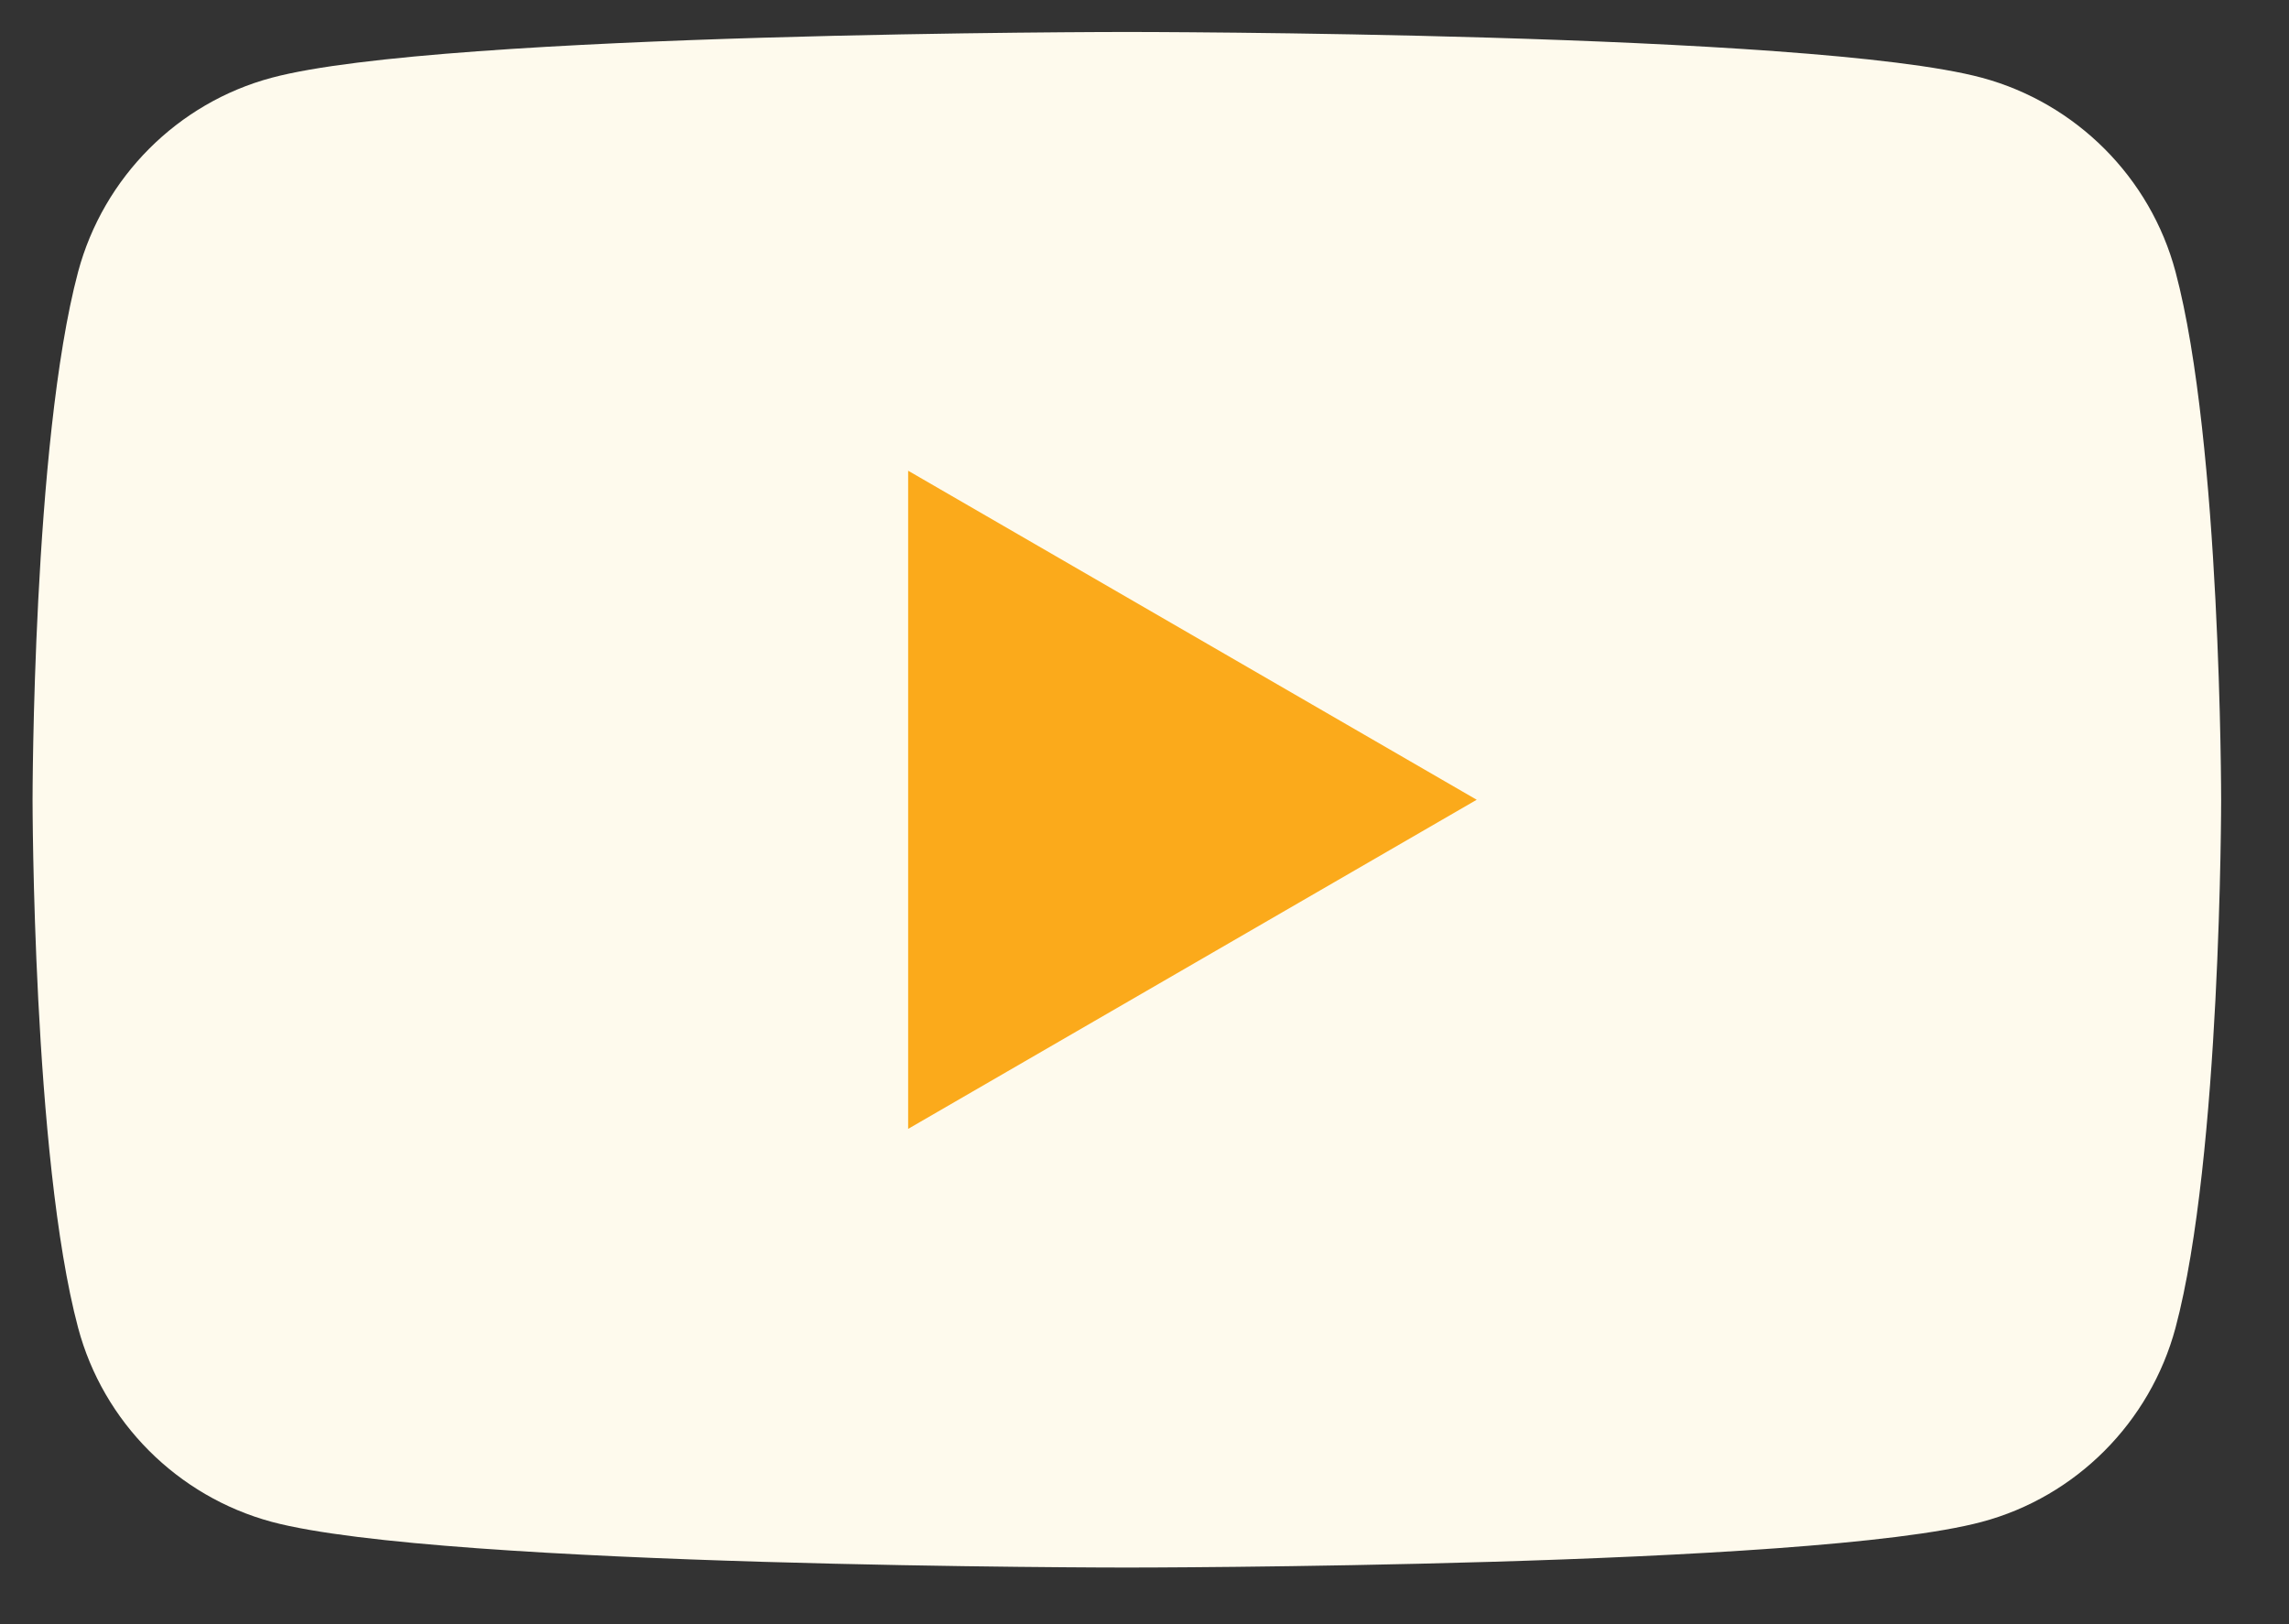
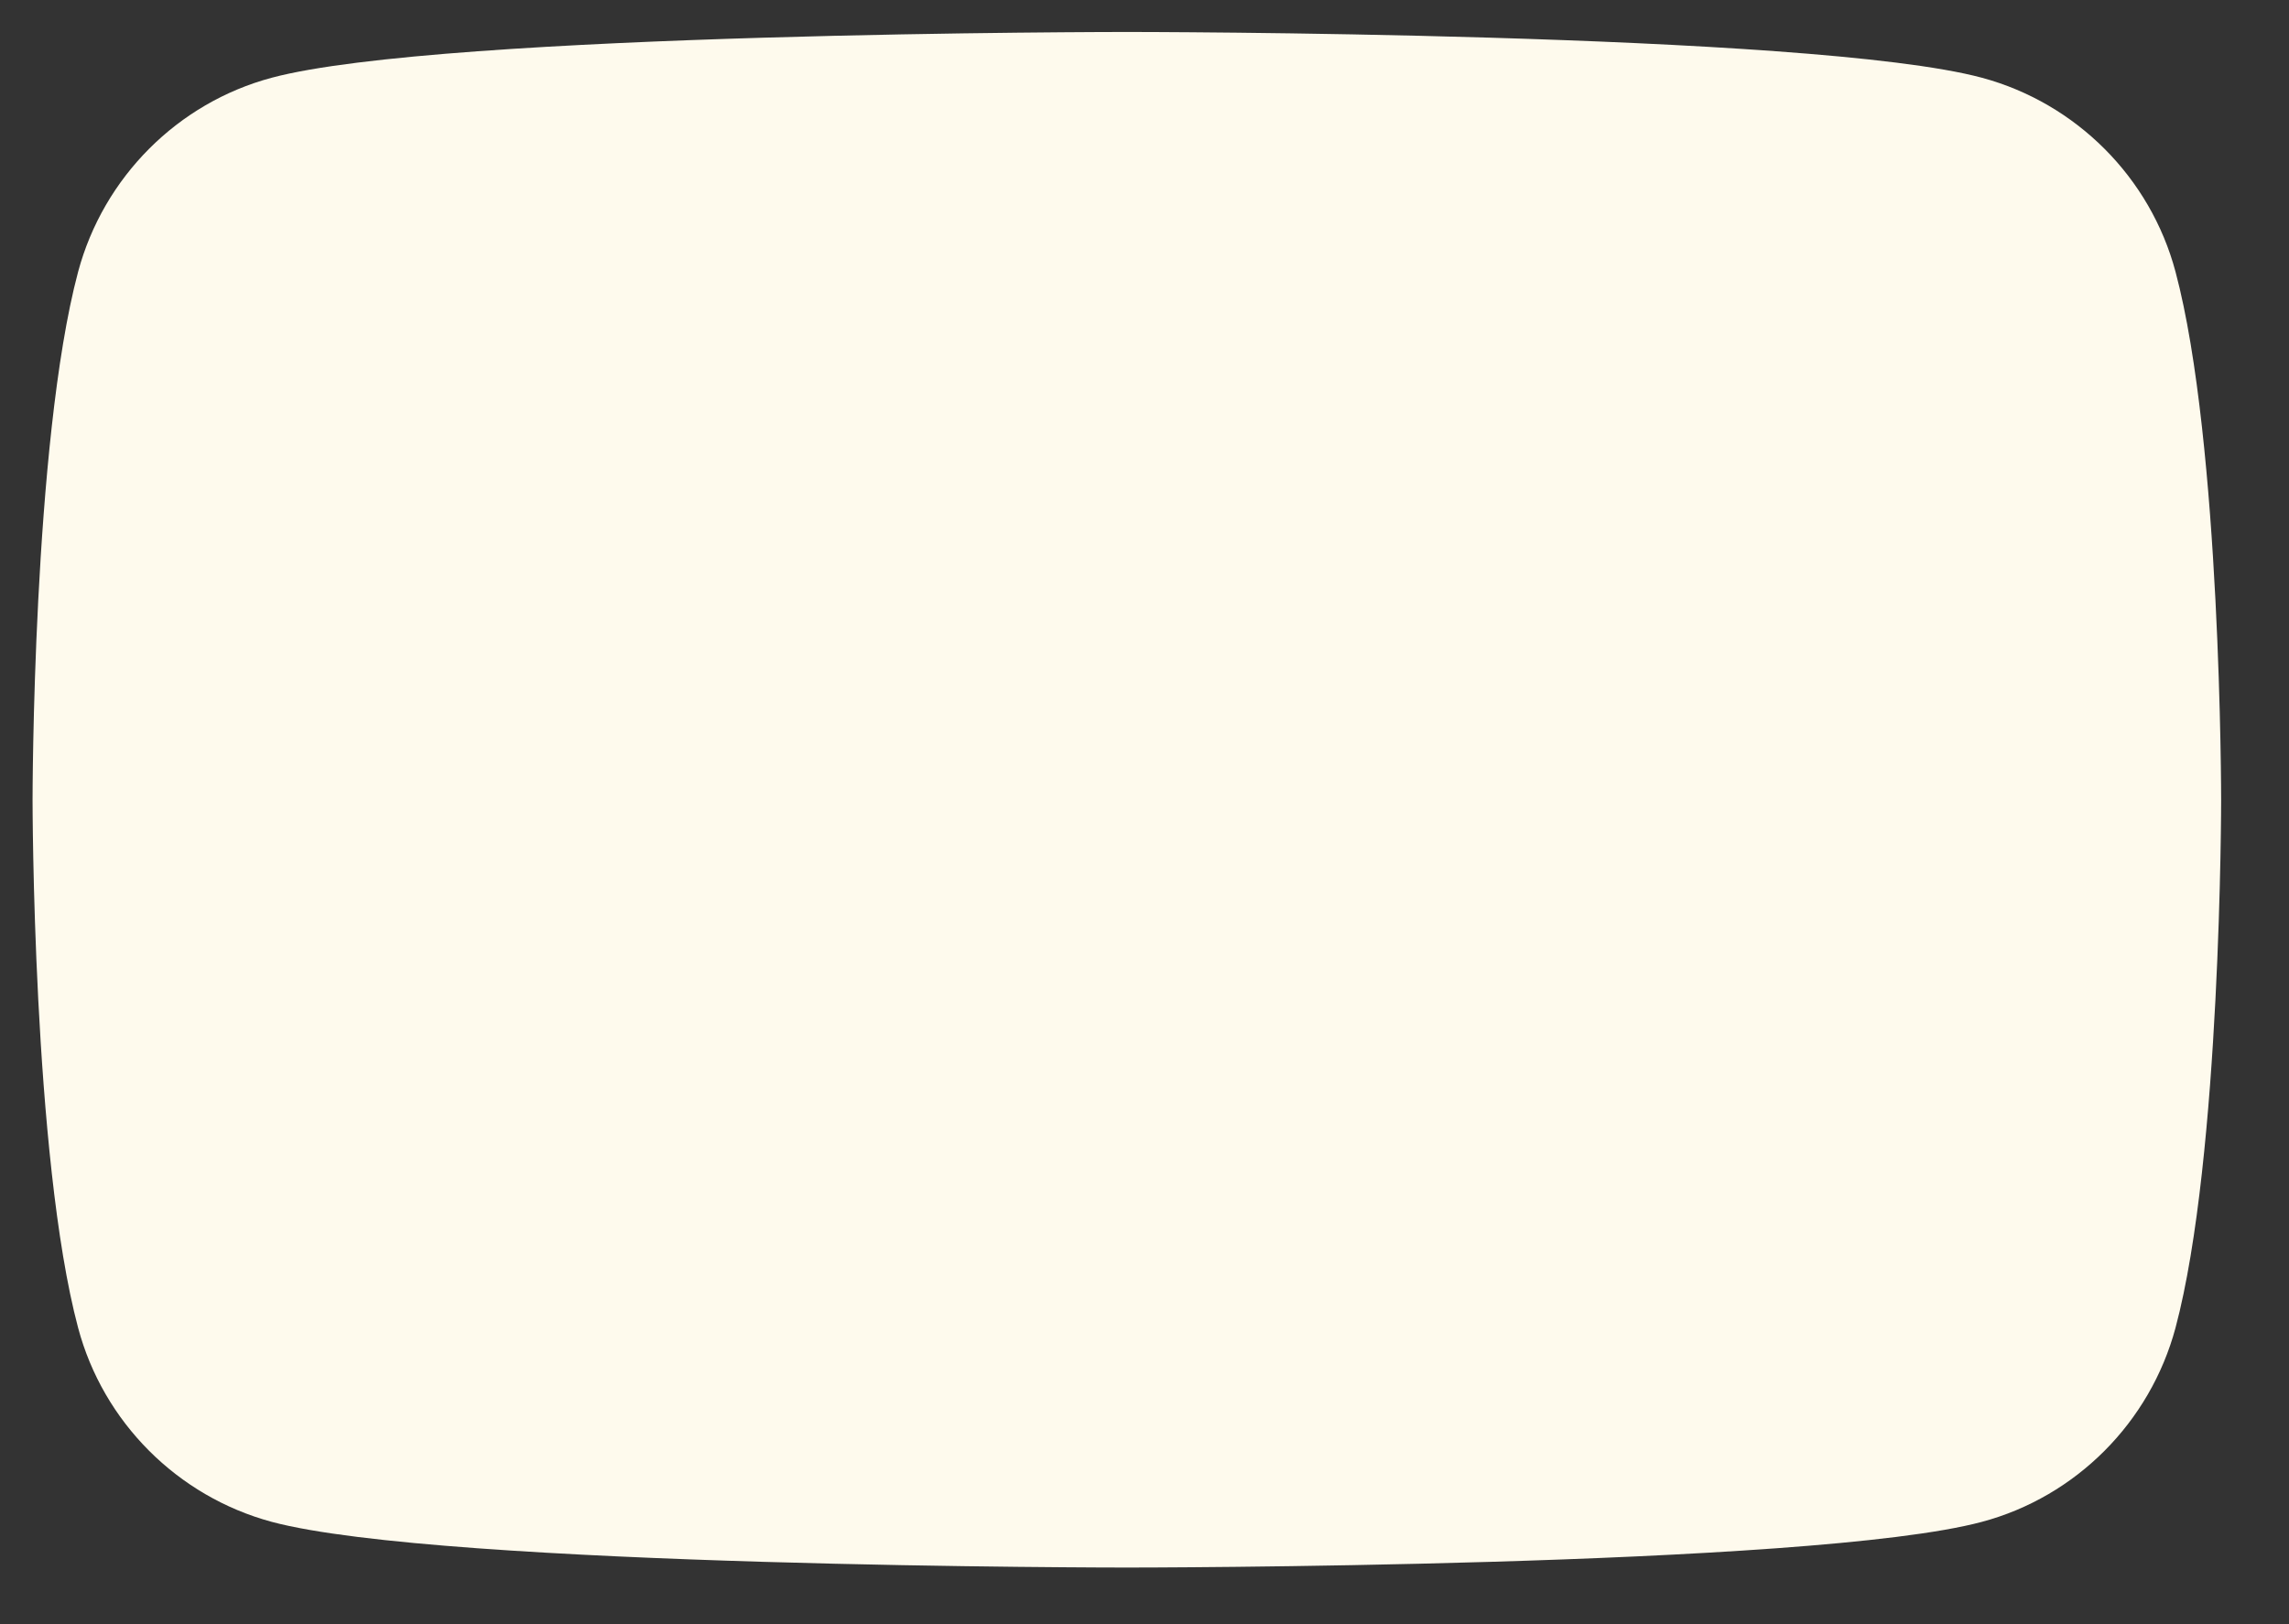
<svg xmlns="http://www.w3.org/2000/svg" width="31" height="22" viewBox="0 0 31 22" fill="none">
  <rect x="0" y="0" width="31" height="22" fill="#333333" stroke="none" />
  <path d="M29.463 3.681C29.123 2.405 28.119 1.398 26.841 1.053C24.531 0.433 15.261 0.433 15.261 0.433C15.261 0.433 5.995 0.433 3.68 1.053C2.407 1.393 1.402 2.4 1.058 3.681C0.441 5.997 0.441 10.833 0.441 10.833C0.441 10.833 0.441 15.669 1.058 17.986C1.398 19.262 2.402 20.269 3.68 20.614C5.995 21.233 15.261 21.233 15.261 21.233C15.261 21.233 24.531 21.233 26.841 20.614C28.114 20.274 29.119 19.267 29.463 17.986C30.081 15.669 30.081 10.833 30.081 10.833C30.081 10.833 30.081 5.997 29.463 3.681Z" fill="#FEFAED" />
-   <path d="M12.299 15.291L19.999 10.833L12.299 6.376V15.291Z" fill="#FBAA1B" />
</svg>